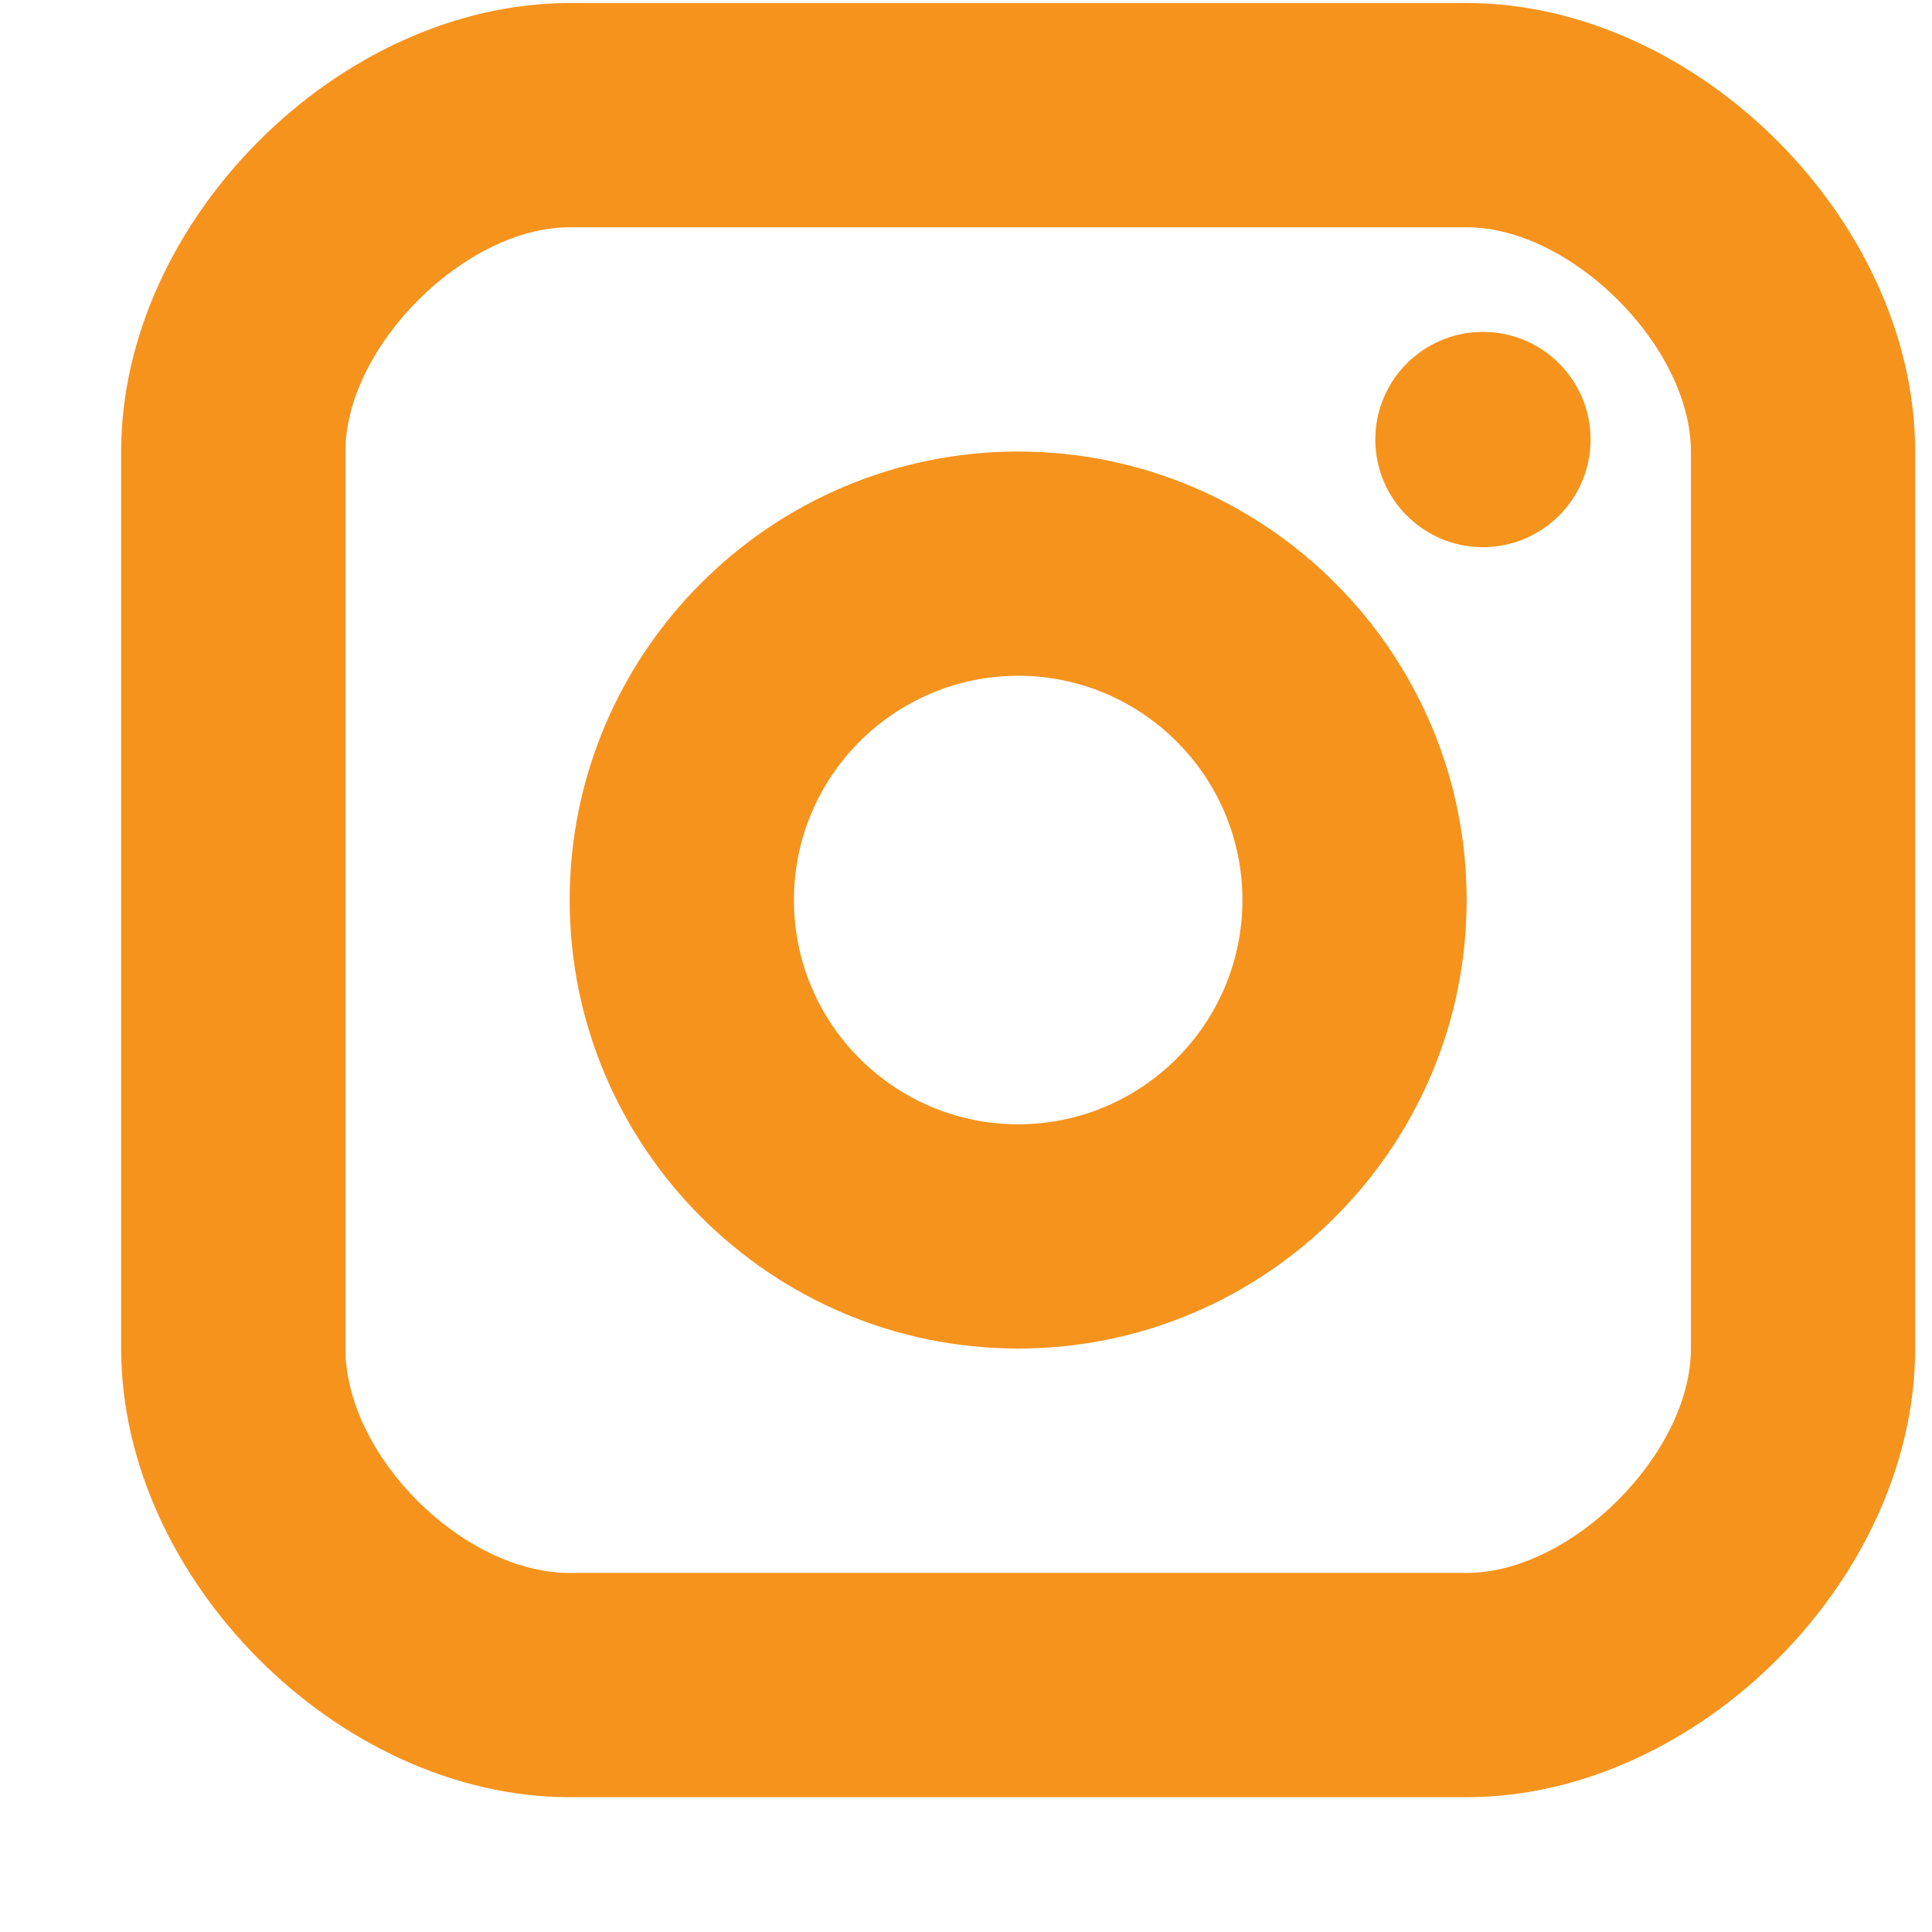
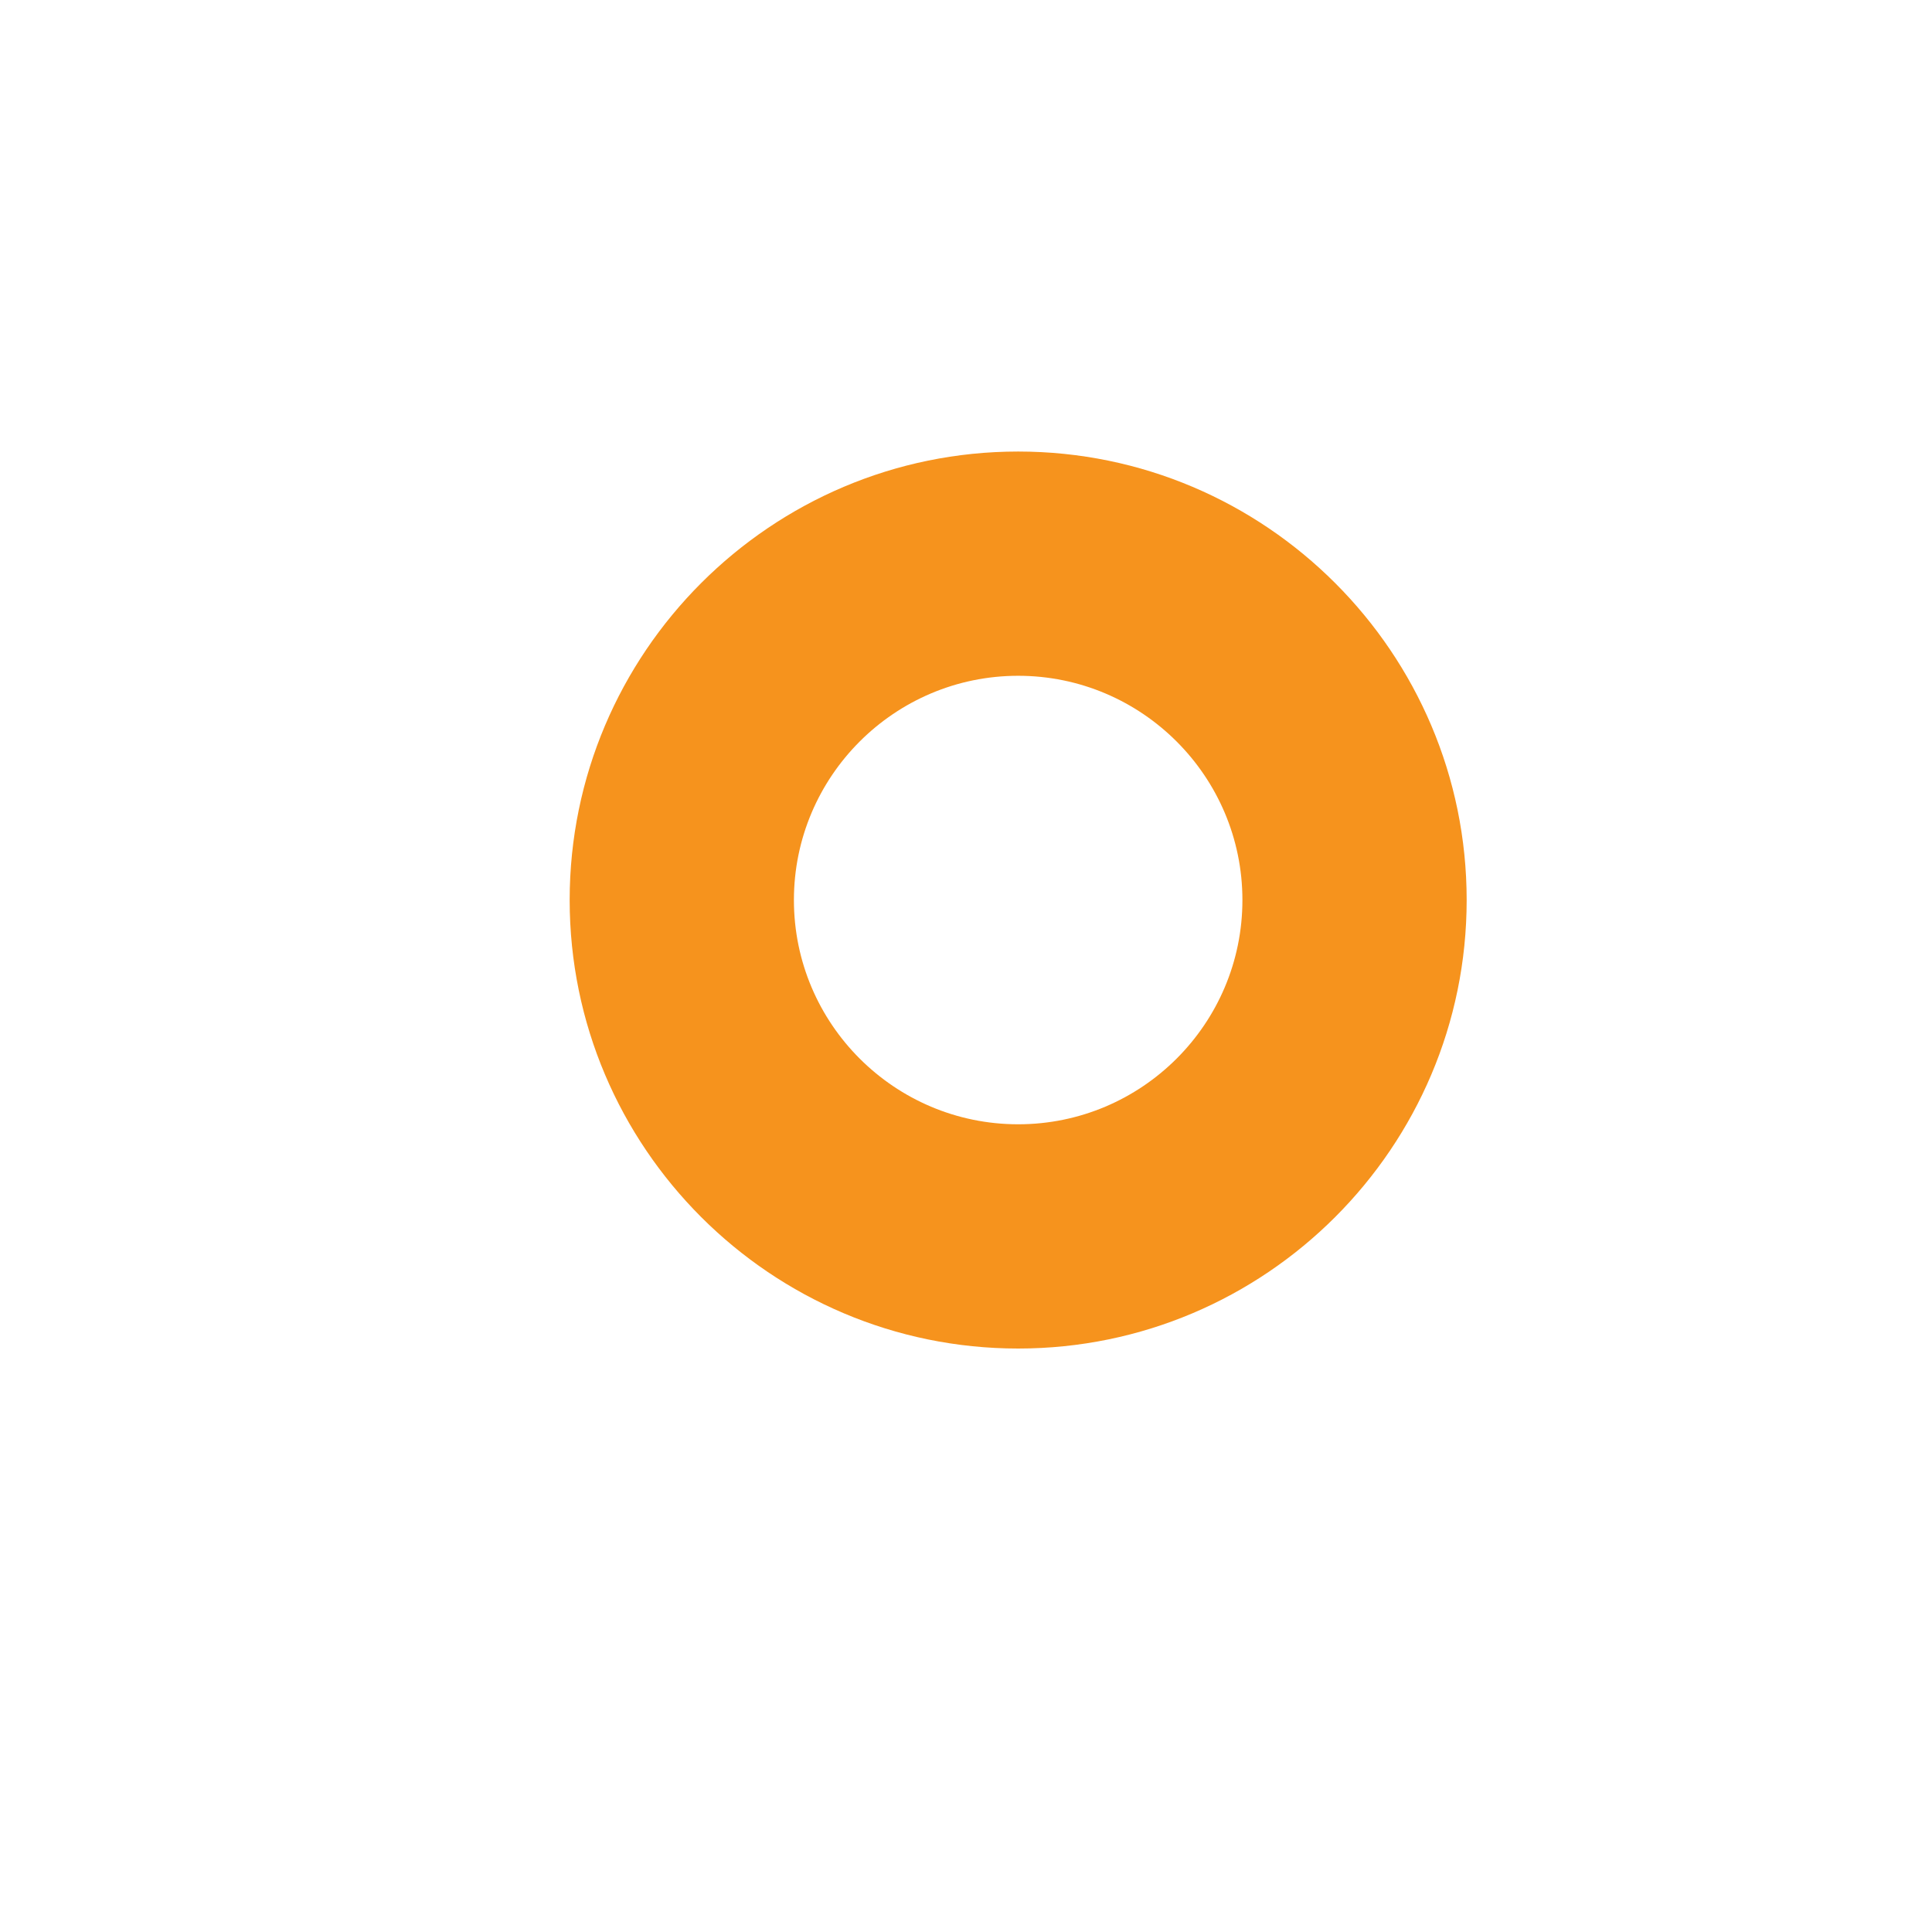
<svg xmlns="http://www.w3.org/2000/svg" width="14" height="14" viewBox="0 0 14 14" fill="none">
-   <path d="M10.746 3.965C11.177 3.965 11.526 3.616 11.526 3.185C11.526 2.754 11.177 2.405 10.746 2.405C10.315 2.405 9.966 2.754 9.966 3.185C9.966 3.616 10.315 3.965 10.746 3.965Z" fill="#F6931D" />
  <path fill-rule="evenodd" clip-rule="evenodd" d="M4.128 6.522C4.128 8.315 5.586 9.772 7.378 9.772C9.17 9.772 10.628 8.315 10.628 6.522C10.628 4.73 9.17 3.272 7.378 3.272C5.586 3.272 4.128 4.73 4.128 6.522ZM5.753 6.522C5.753 5.626 6.482 4.897 7.378 4.897C8.274 4.897 9.003 5.626 9.003 6.522C9.003 7.419 8.274 8.147 7.378 8.147C6.482 8.147 5.753 7.419 5.753 6.522Z" fill="#F6931D" />
-   <path fill-rule="evenodd" clip-rule="evenodd" d="M4.128 13.023H10.628C12.298 13.023 13.878 11.443 13.878 9.772V3.272C13.878 1.602 12.298 0.022 10.628 0.022H4.128C2.457 0.022 0.878 1.602 0.878 3.272V9.772C0.878 11.443 2.457 13.023 4.128 13.023ZM2.503 3.272C2.503 2.513 3.368 1.647 4.128 1.647H10.628C11.388 1.647 12.253 2.513 12.253 3.272V9.772C12.253 10.532 11.388 11.398 10.628 11.398H4.128C3.354 11.398 2.503 10.547 2.503 9.772V3.272Z" fill="#F6931D" />
</svg>